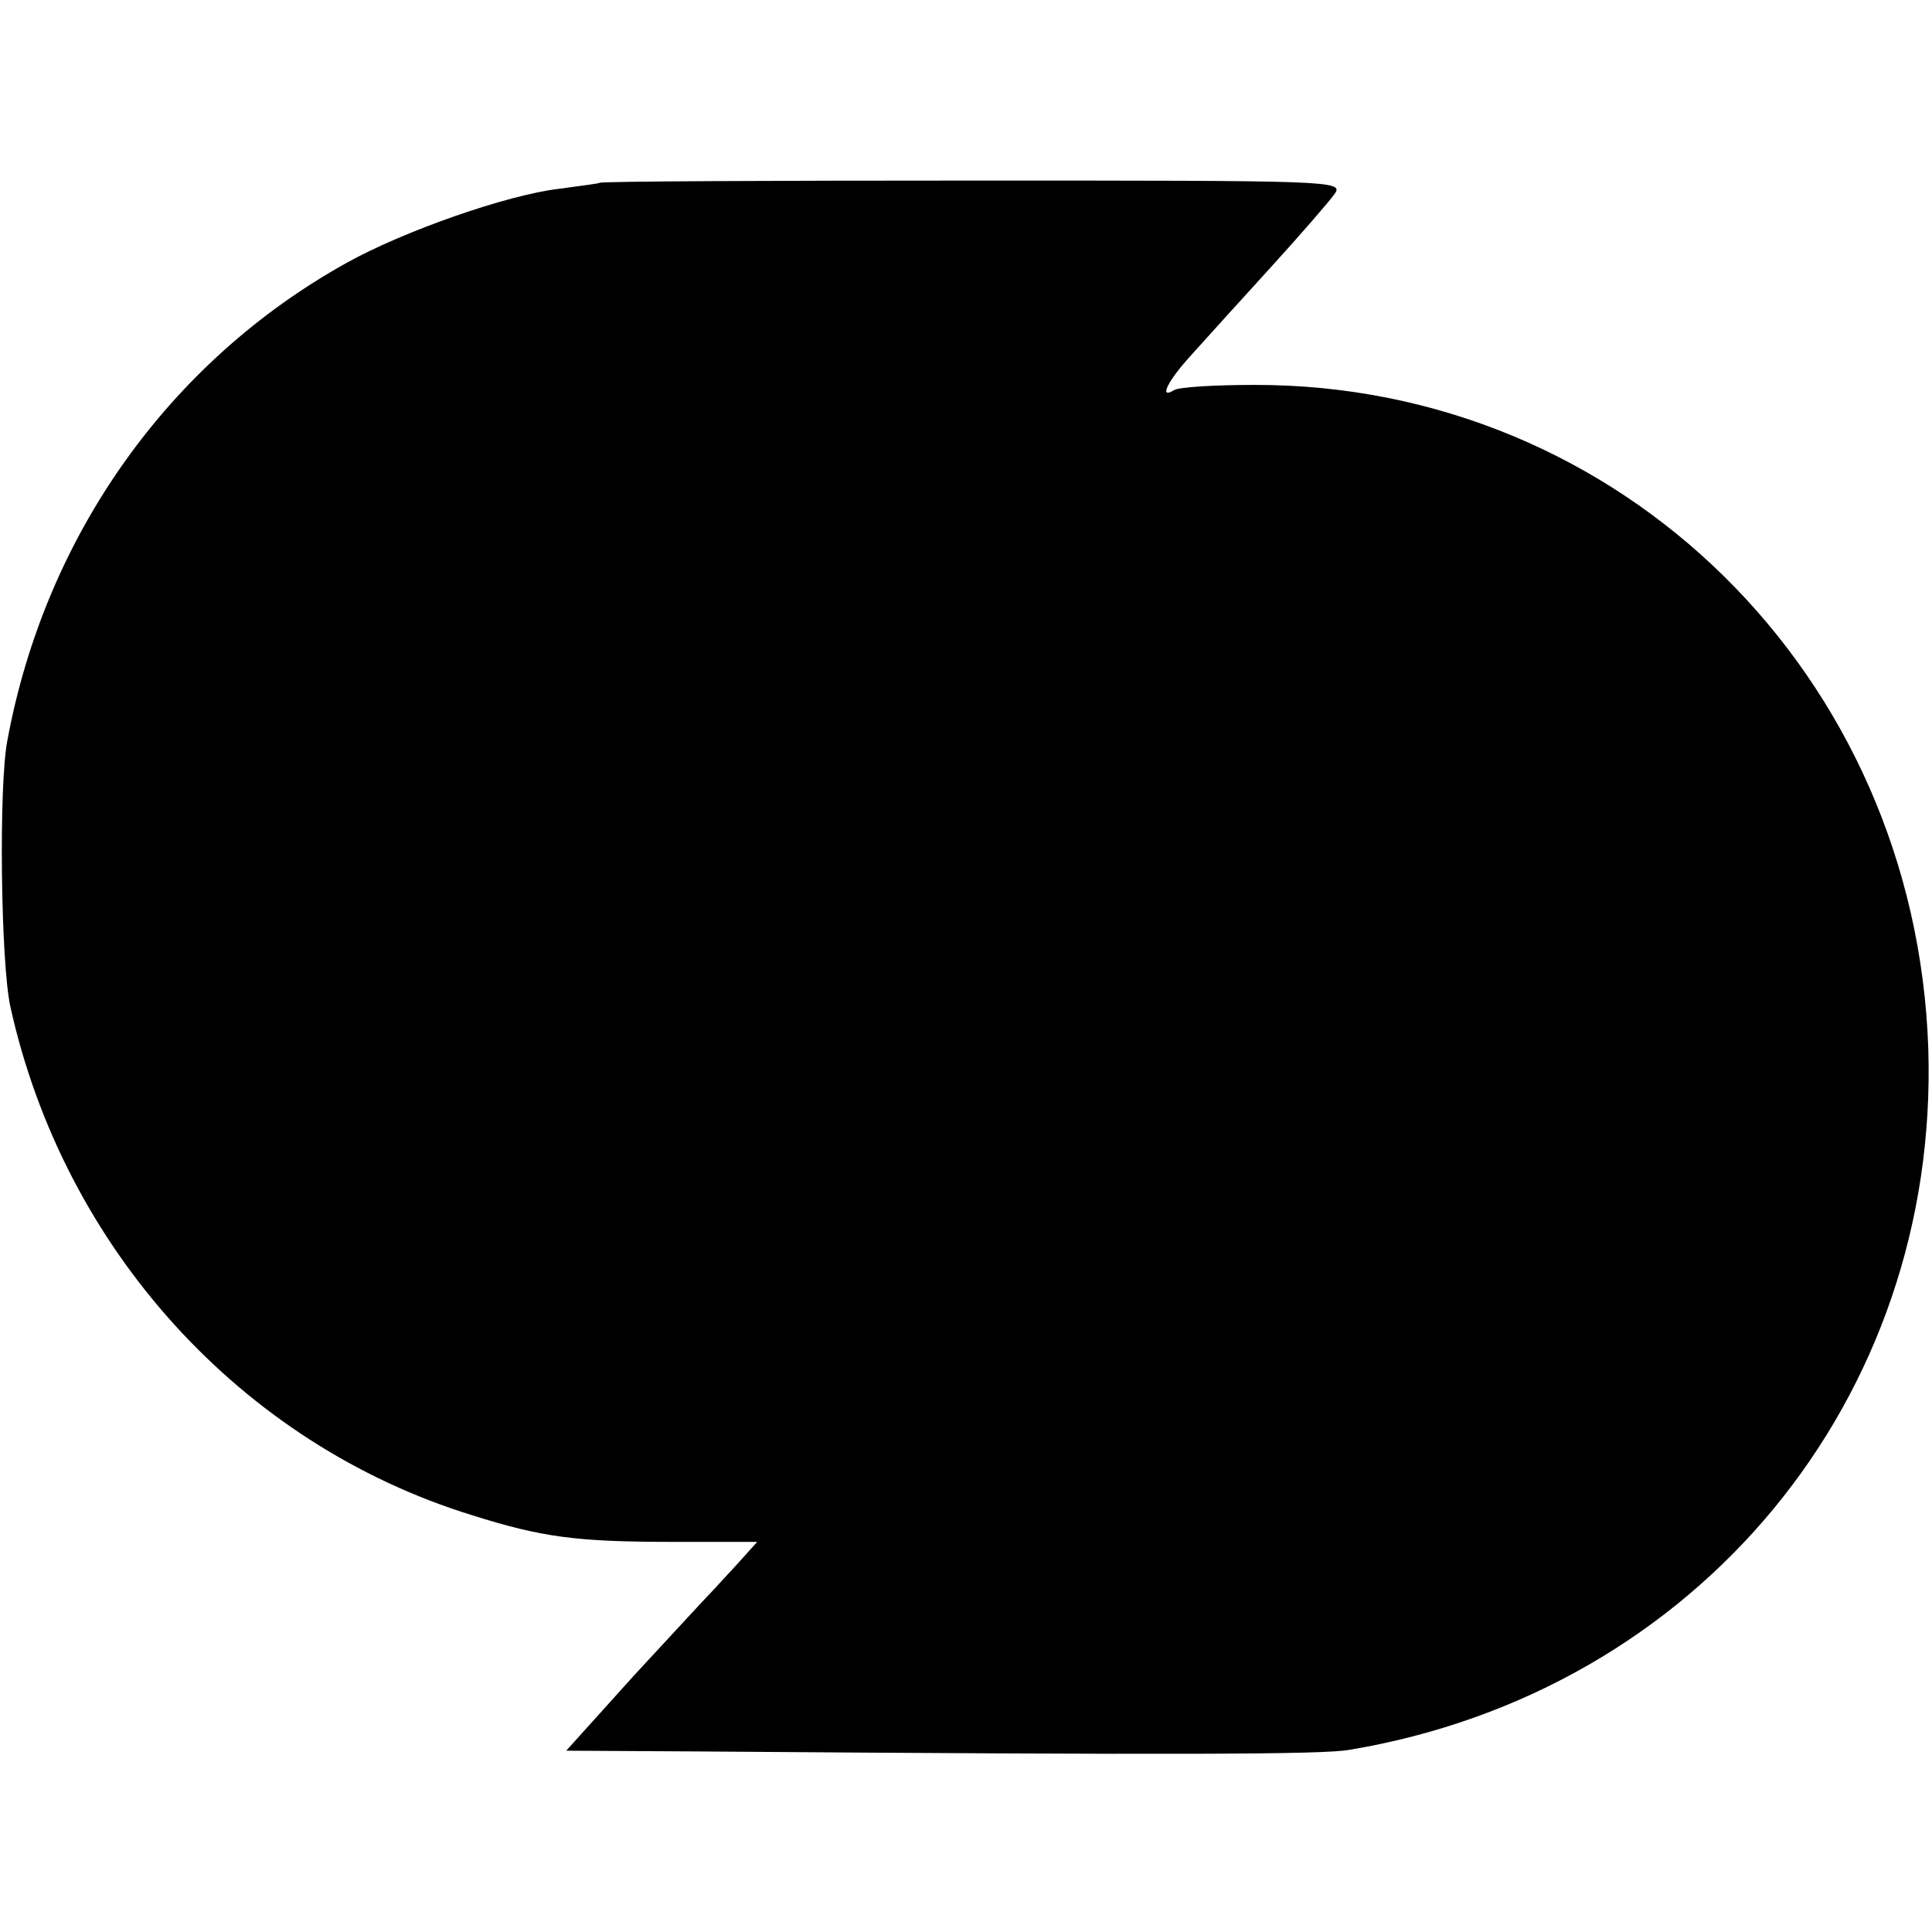
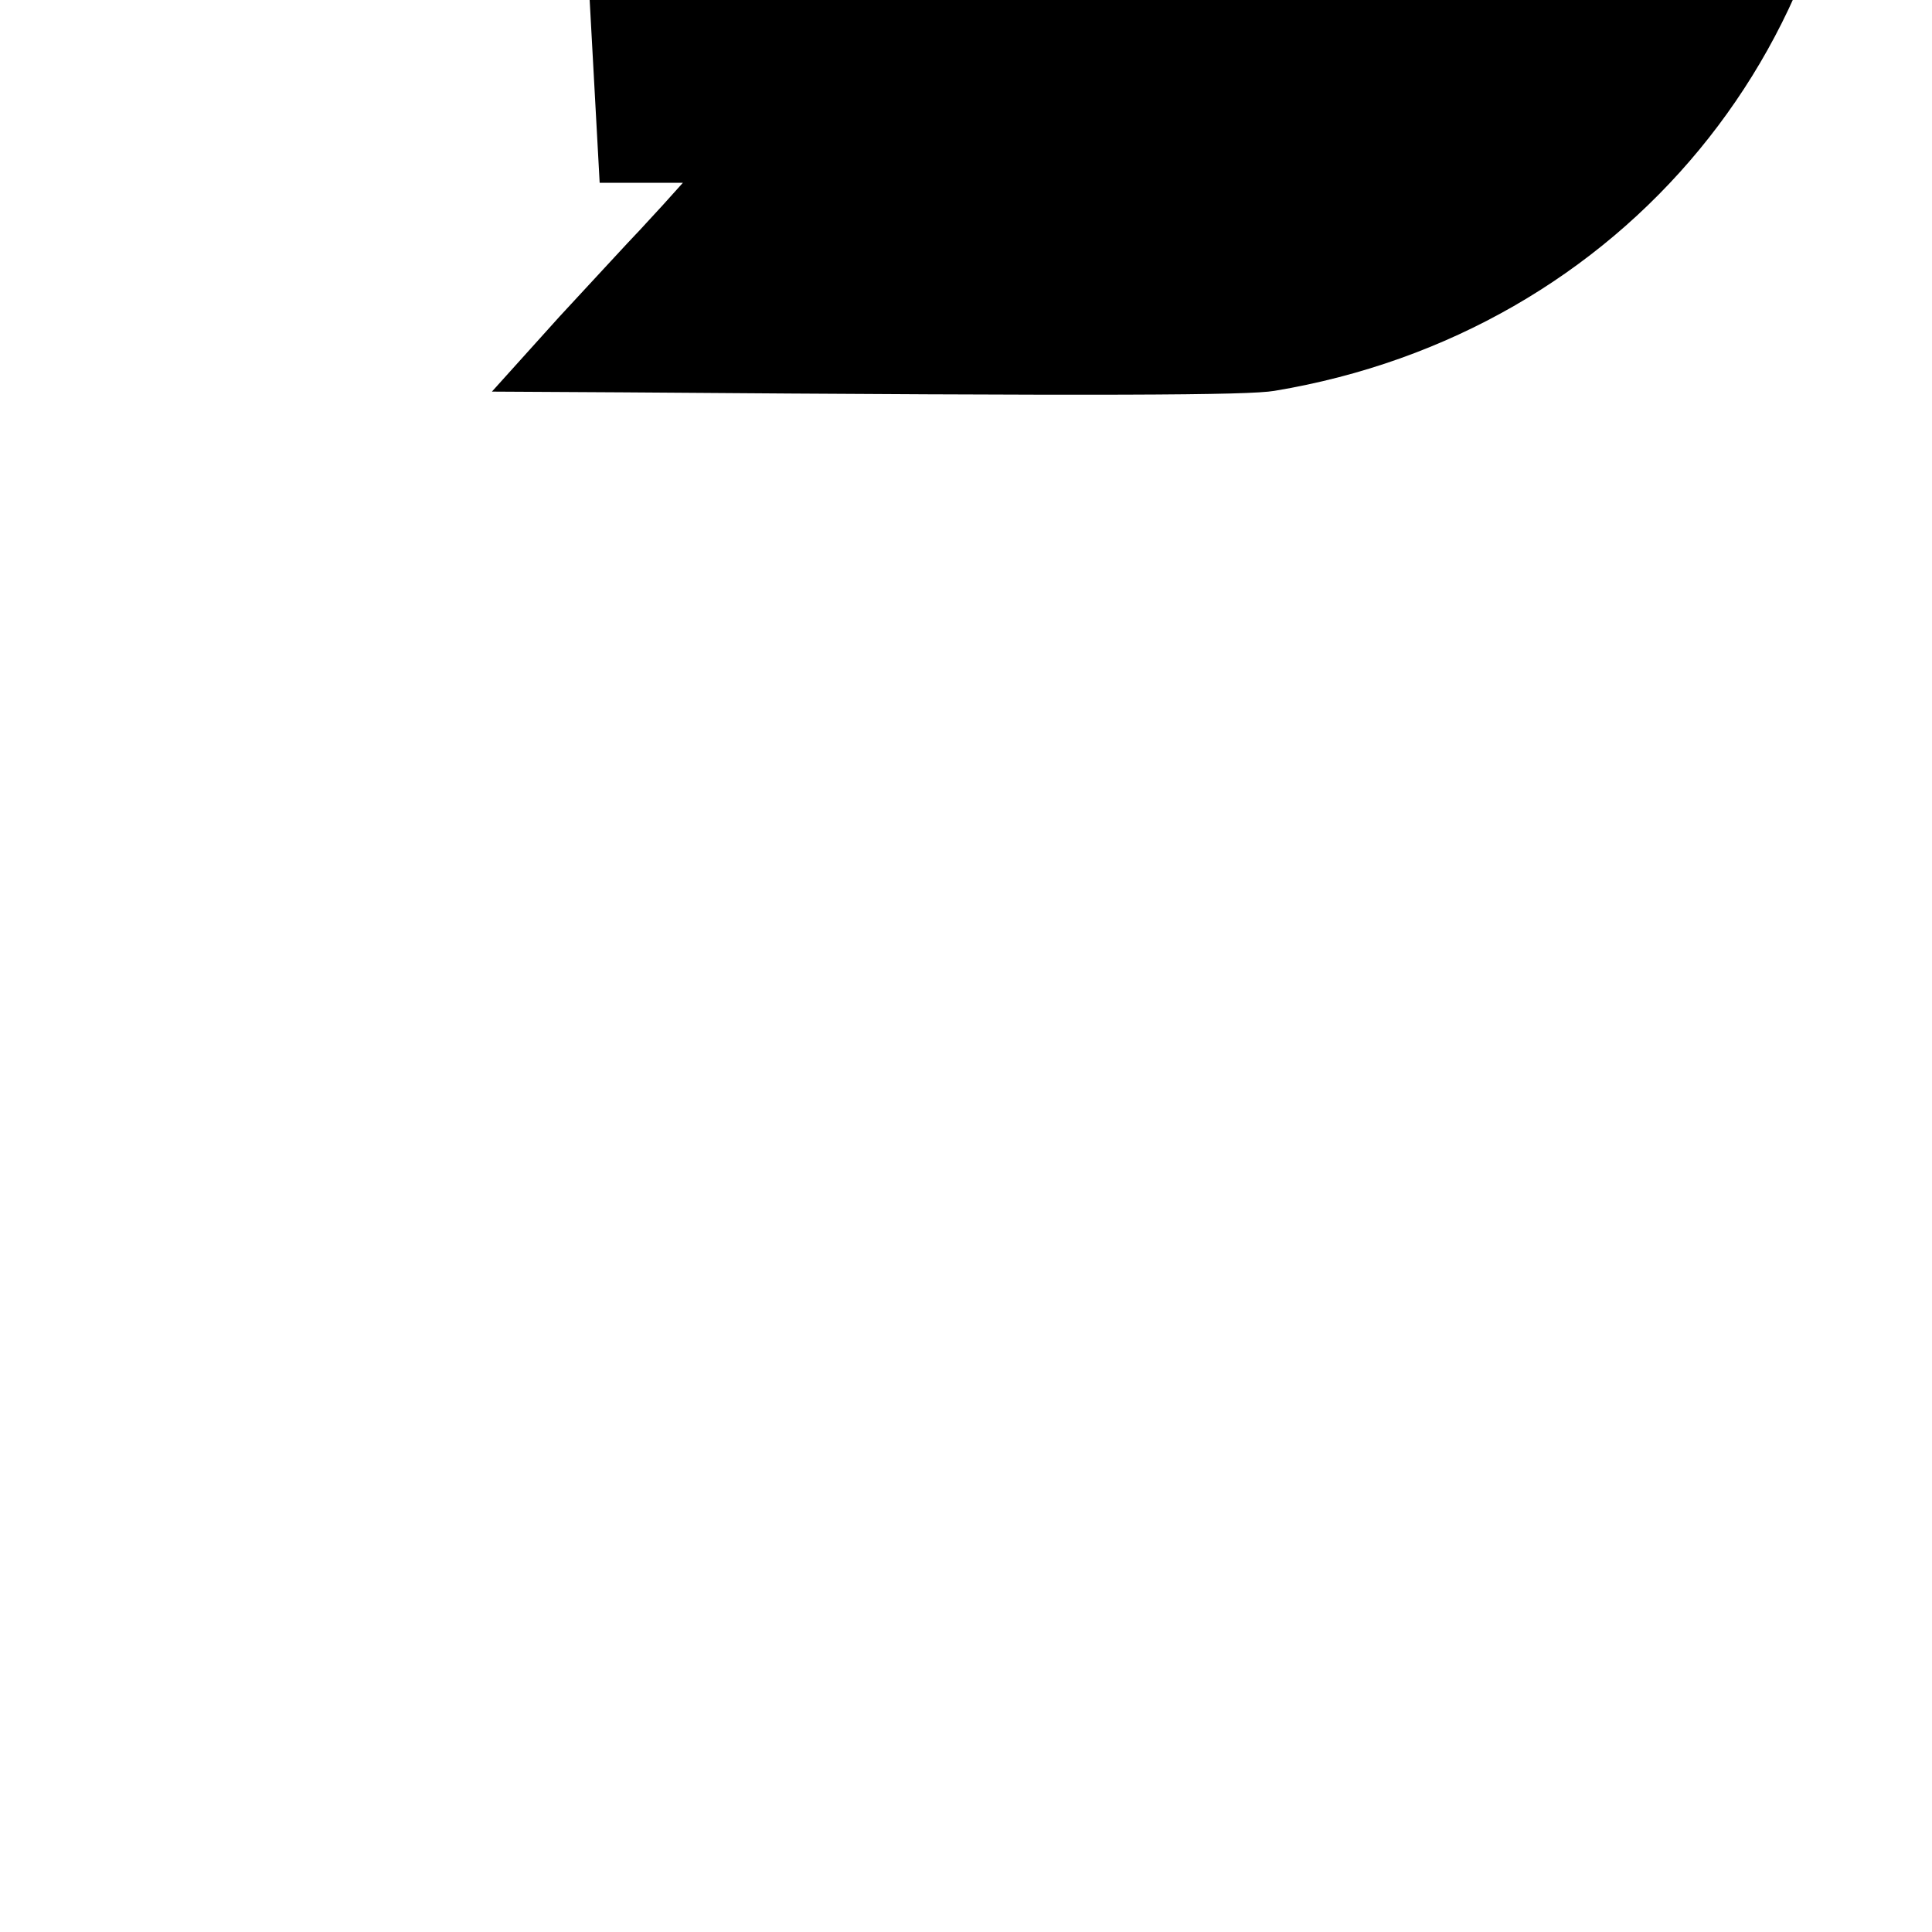
<svg xmlns="http://www.w3.org/2000/svg" version="1.0" width="260pt" height="260pt" viewBox="0 0 260 260" preserveAspectRatio="xMidYMid meet">
  <g transform="translate(0,260) scale(0.1,-0.1)" fill="#000000" stroke="none">
-     <path d="M807 2354 c-1 -1 -25 -4 -54 -8 -70 -8 -210 -57 -287 -100 -239 -133 -405 -367 -456 -642 -12 -61 -9 -300 4 -359 72 -325 310 -588 621 -684 95 -30 141 -36 272 -36 l112 0 -27 -30 c-15 -16 -31 -34 -37 -40 -5 -5 -51 -55 -102 -110 l-91 -101 176 -1 c658 -5 842 -4 877 2 470 78 795 473 780 944 -17 503 -414 894 -907 893 -54 0 -102 -3 -108 -7 -21 -13 -9 12 23 47 17 19 65 72 106 117 41 45 80 90 87 100 13 18 -3 18 -487 18 -274 0 -500 -1 -502 -3z" />
+     <path d="M807 2354 l112 0 -27 -30 c-15 -16 -31 -34 -37 -40 -5 -5 -51 -55 -102 -110 l-91 -101 176 -1 c658 -5 842 -4 877 2 470 78 795 473 780 944 -17 503 -414 894 -907 893 -54 0 -102 -3 -108 -7 -21 -13 -9 12 23 47 17 19 65 72 106 117 41 45 80 90 87 100 13 18 -3 18 -487 18 -274 0 -500 -1 -502 -3z" />
  </g>
</svg>